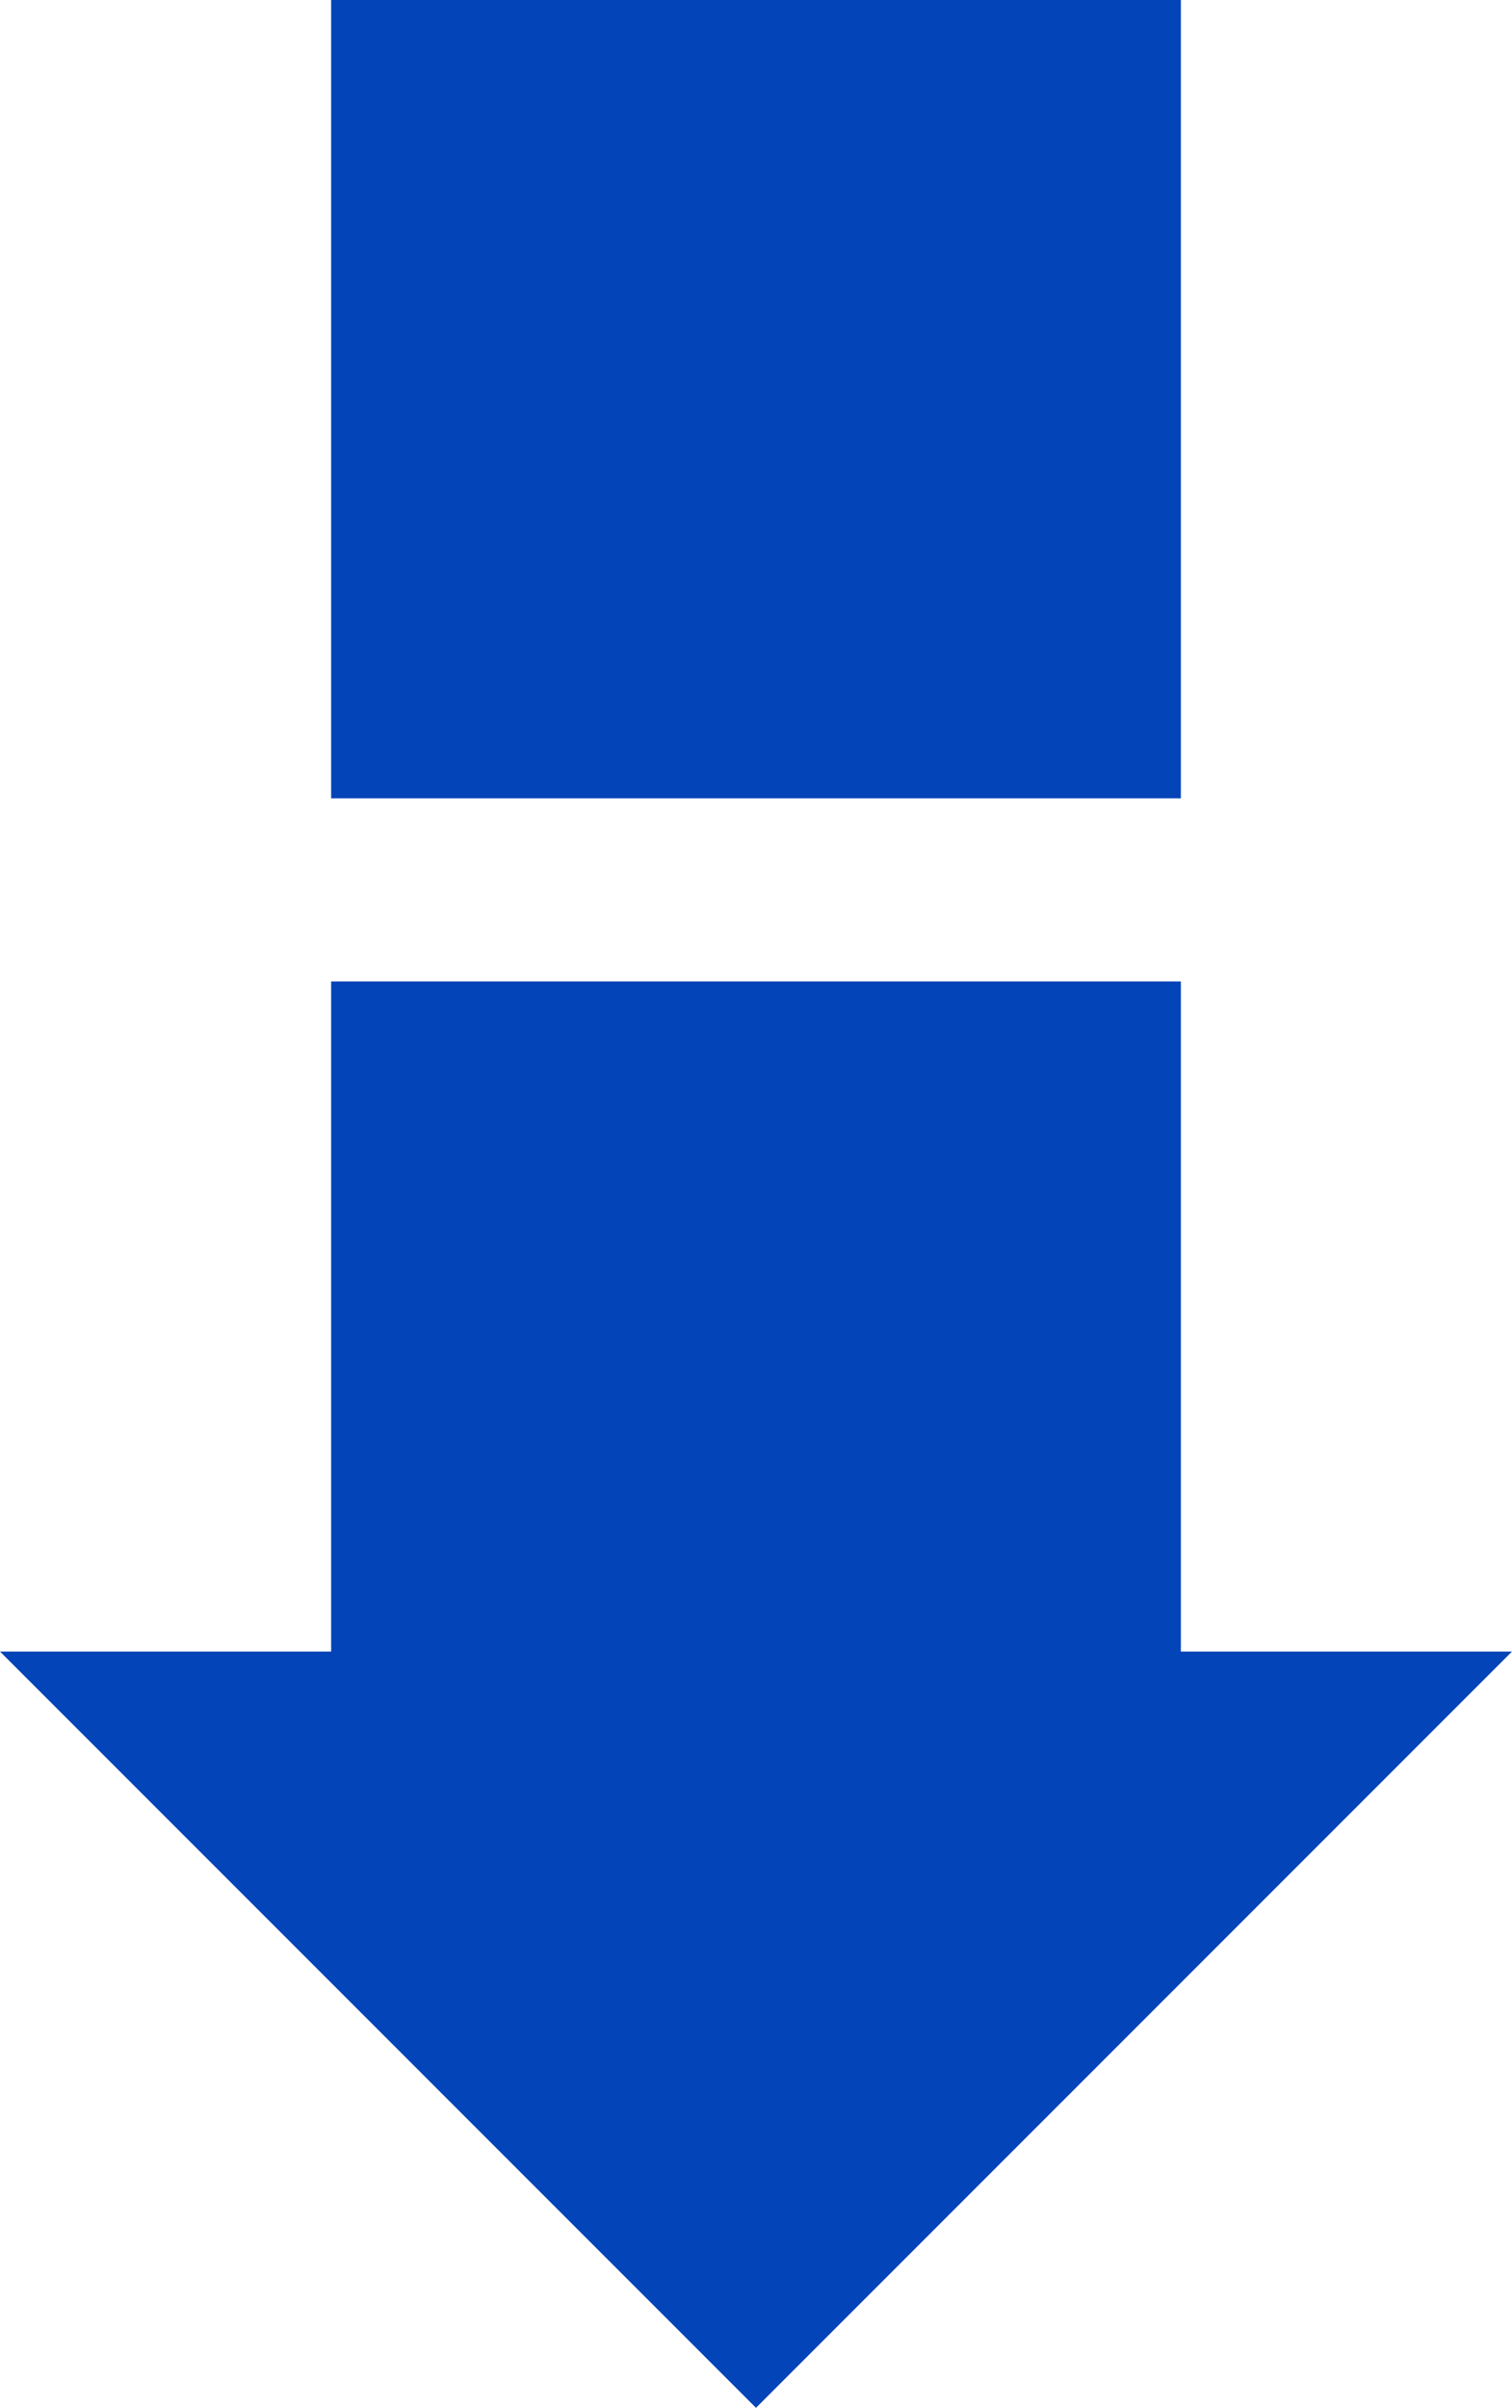
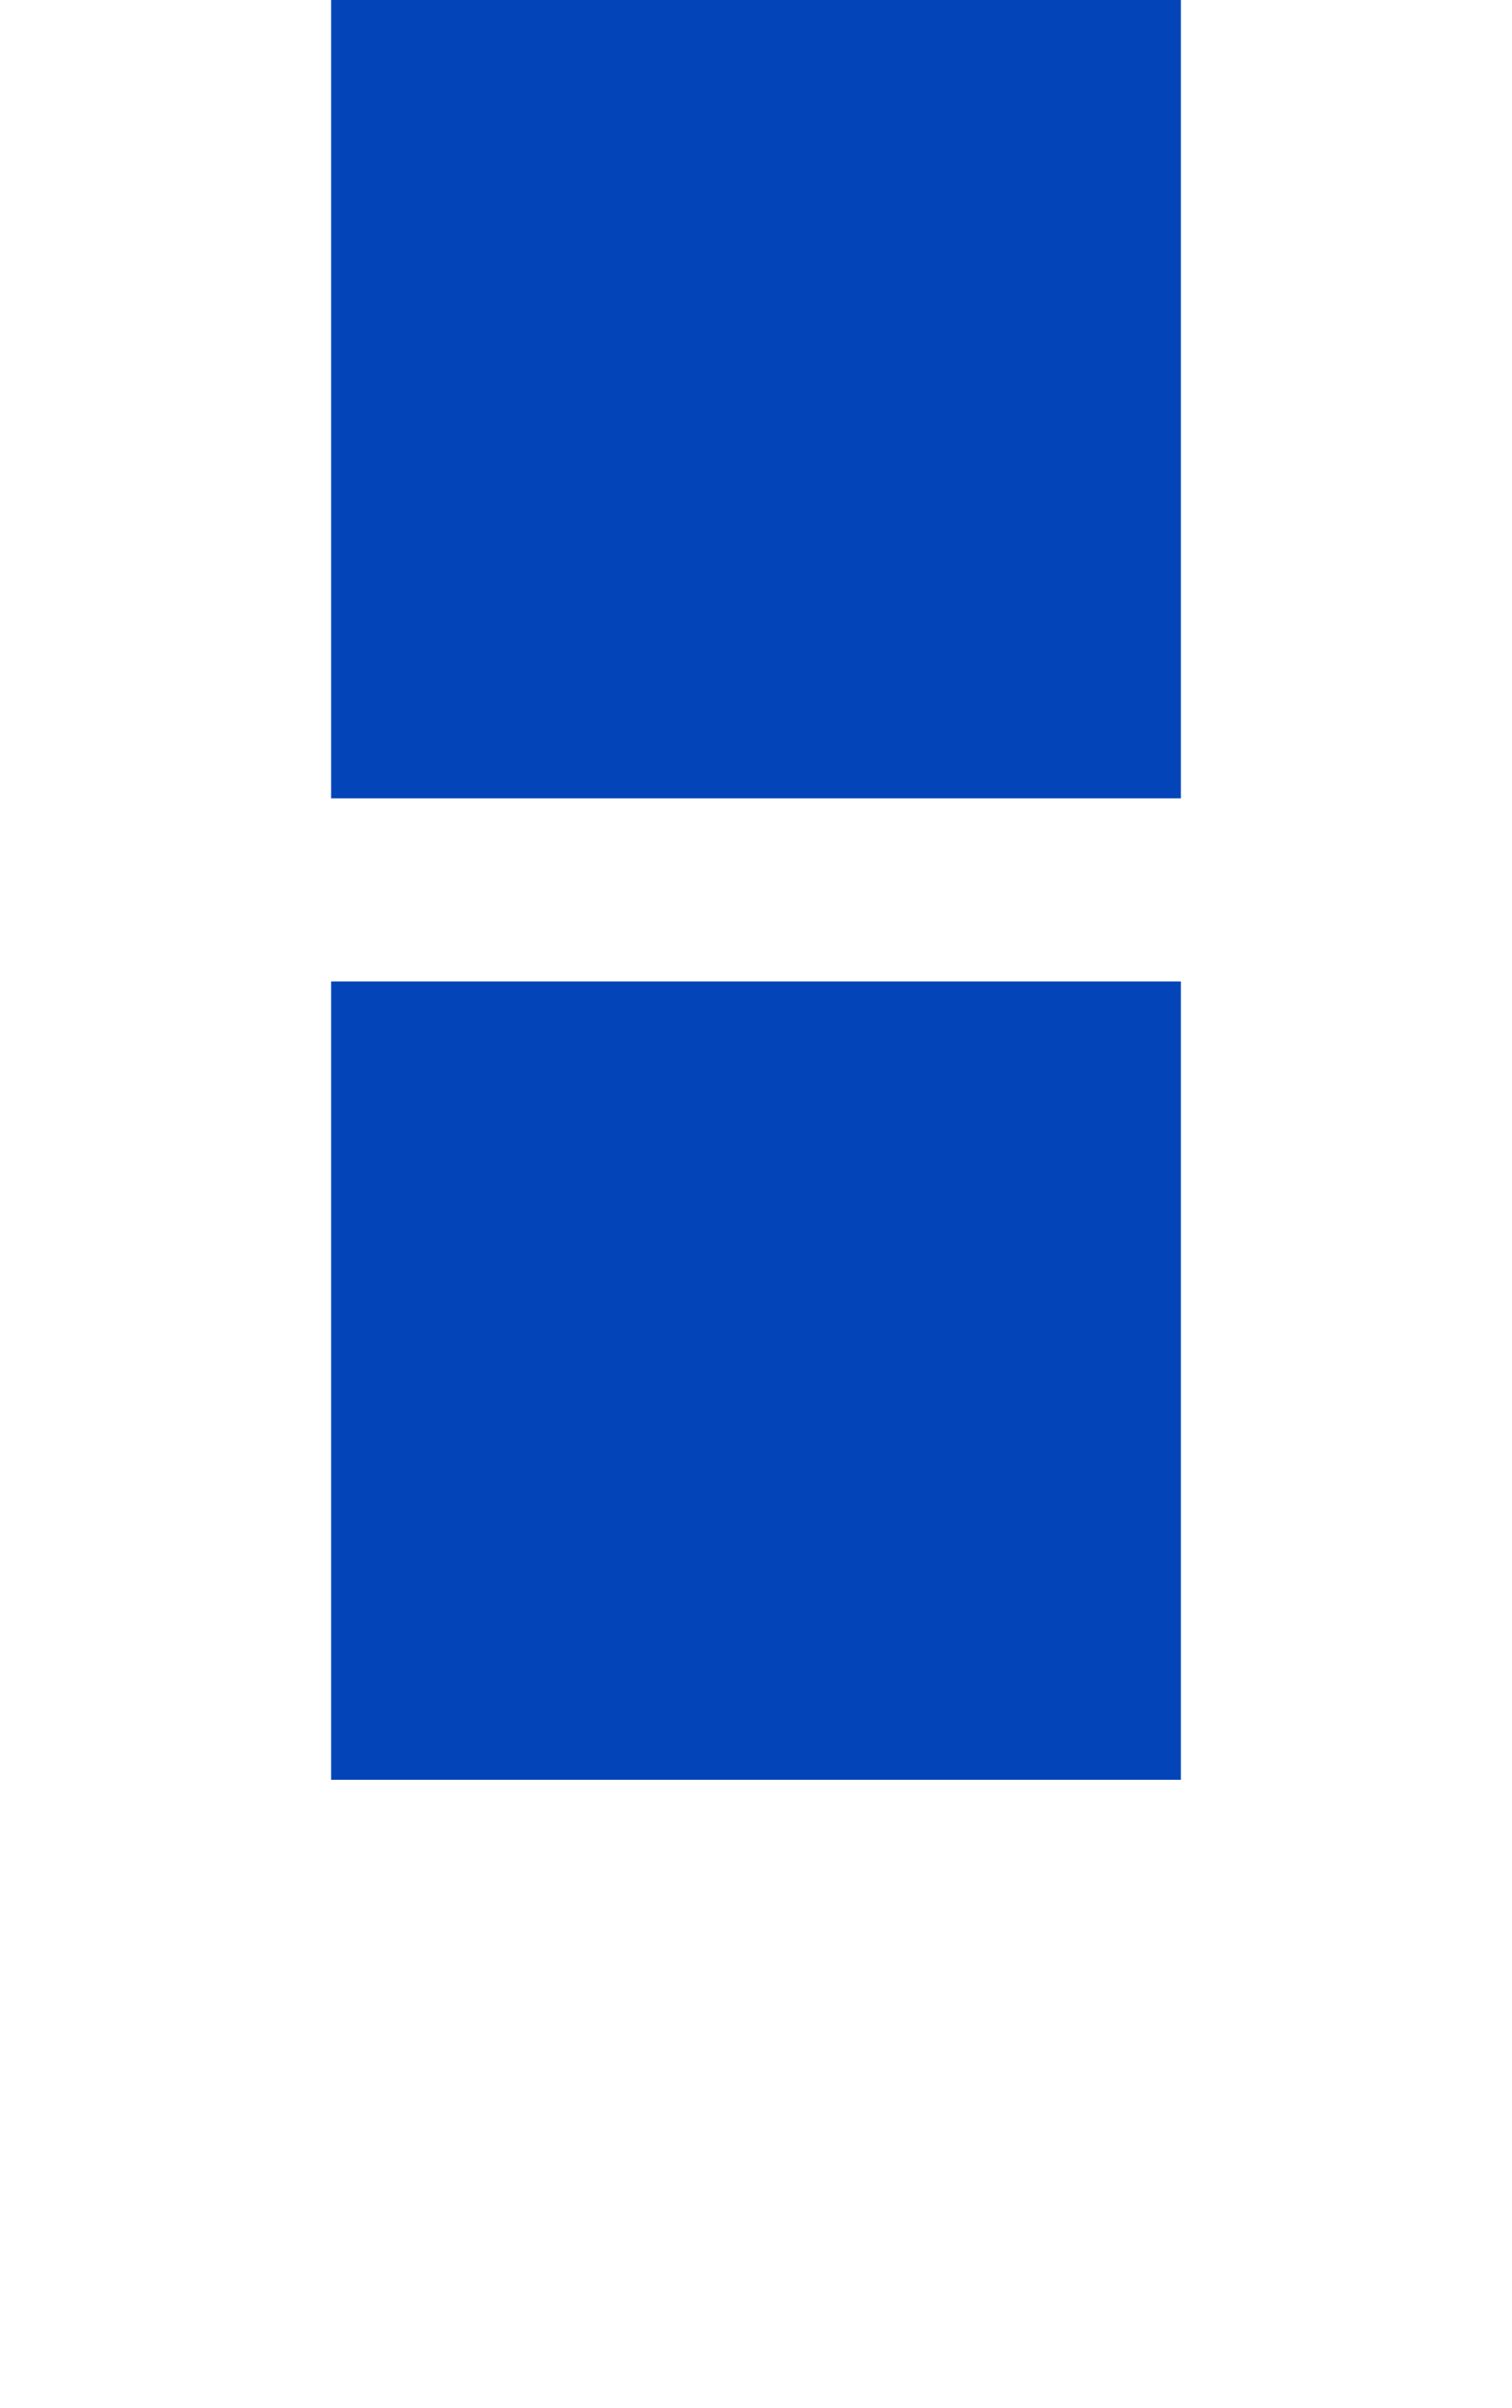
<svg xmlns="http://www.w3.org/2000/svg" viewBox="0 0 193.317 307.74" width="100%" style="vertical-align: middle; max-width: 100%; width: 100%;">
  <g>
    <g>
      <rect x="42.338" y="125.438" width="108.642" height="102.036" transform="translate(193.317 352.913) rotate(180)" fill="rgb(3,68,184)">
     </rect>
      <rect x="42.338" width="108.642" height="102.036" transform="translate(193.317 102.036) rotate(180)" fill="rgb(3,68,184)">
     </rect>
-       <polygon points="193.317 211.081 96.658 307.74 0 211.081 193.317 211.081" fill="rgb(3,68,184)">
-      </polygon>
    </g>
  </g>
</svg>